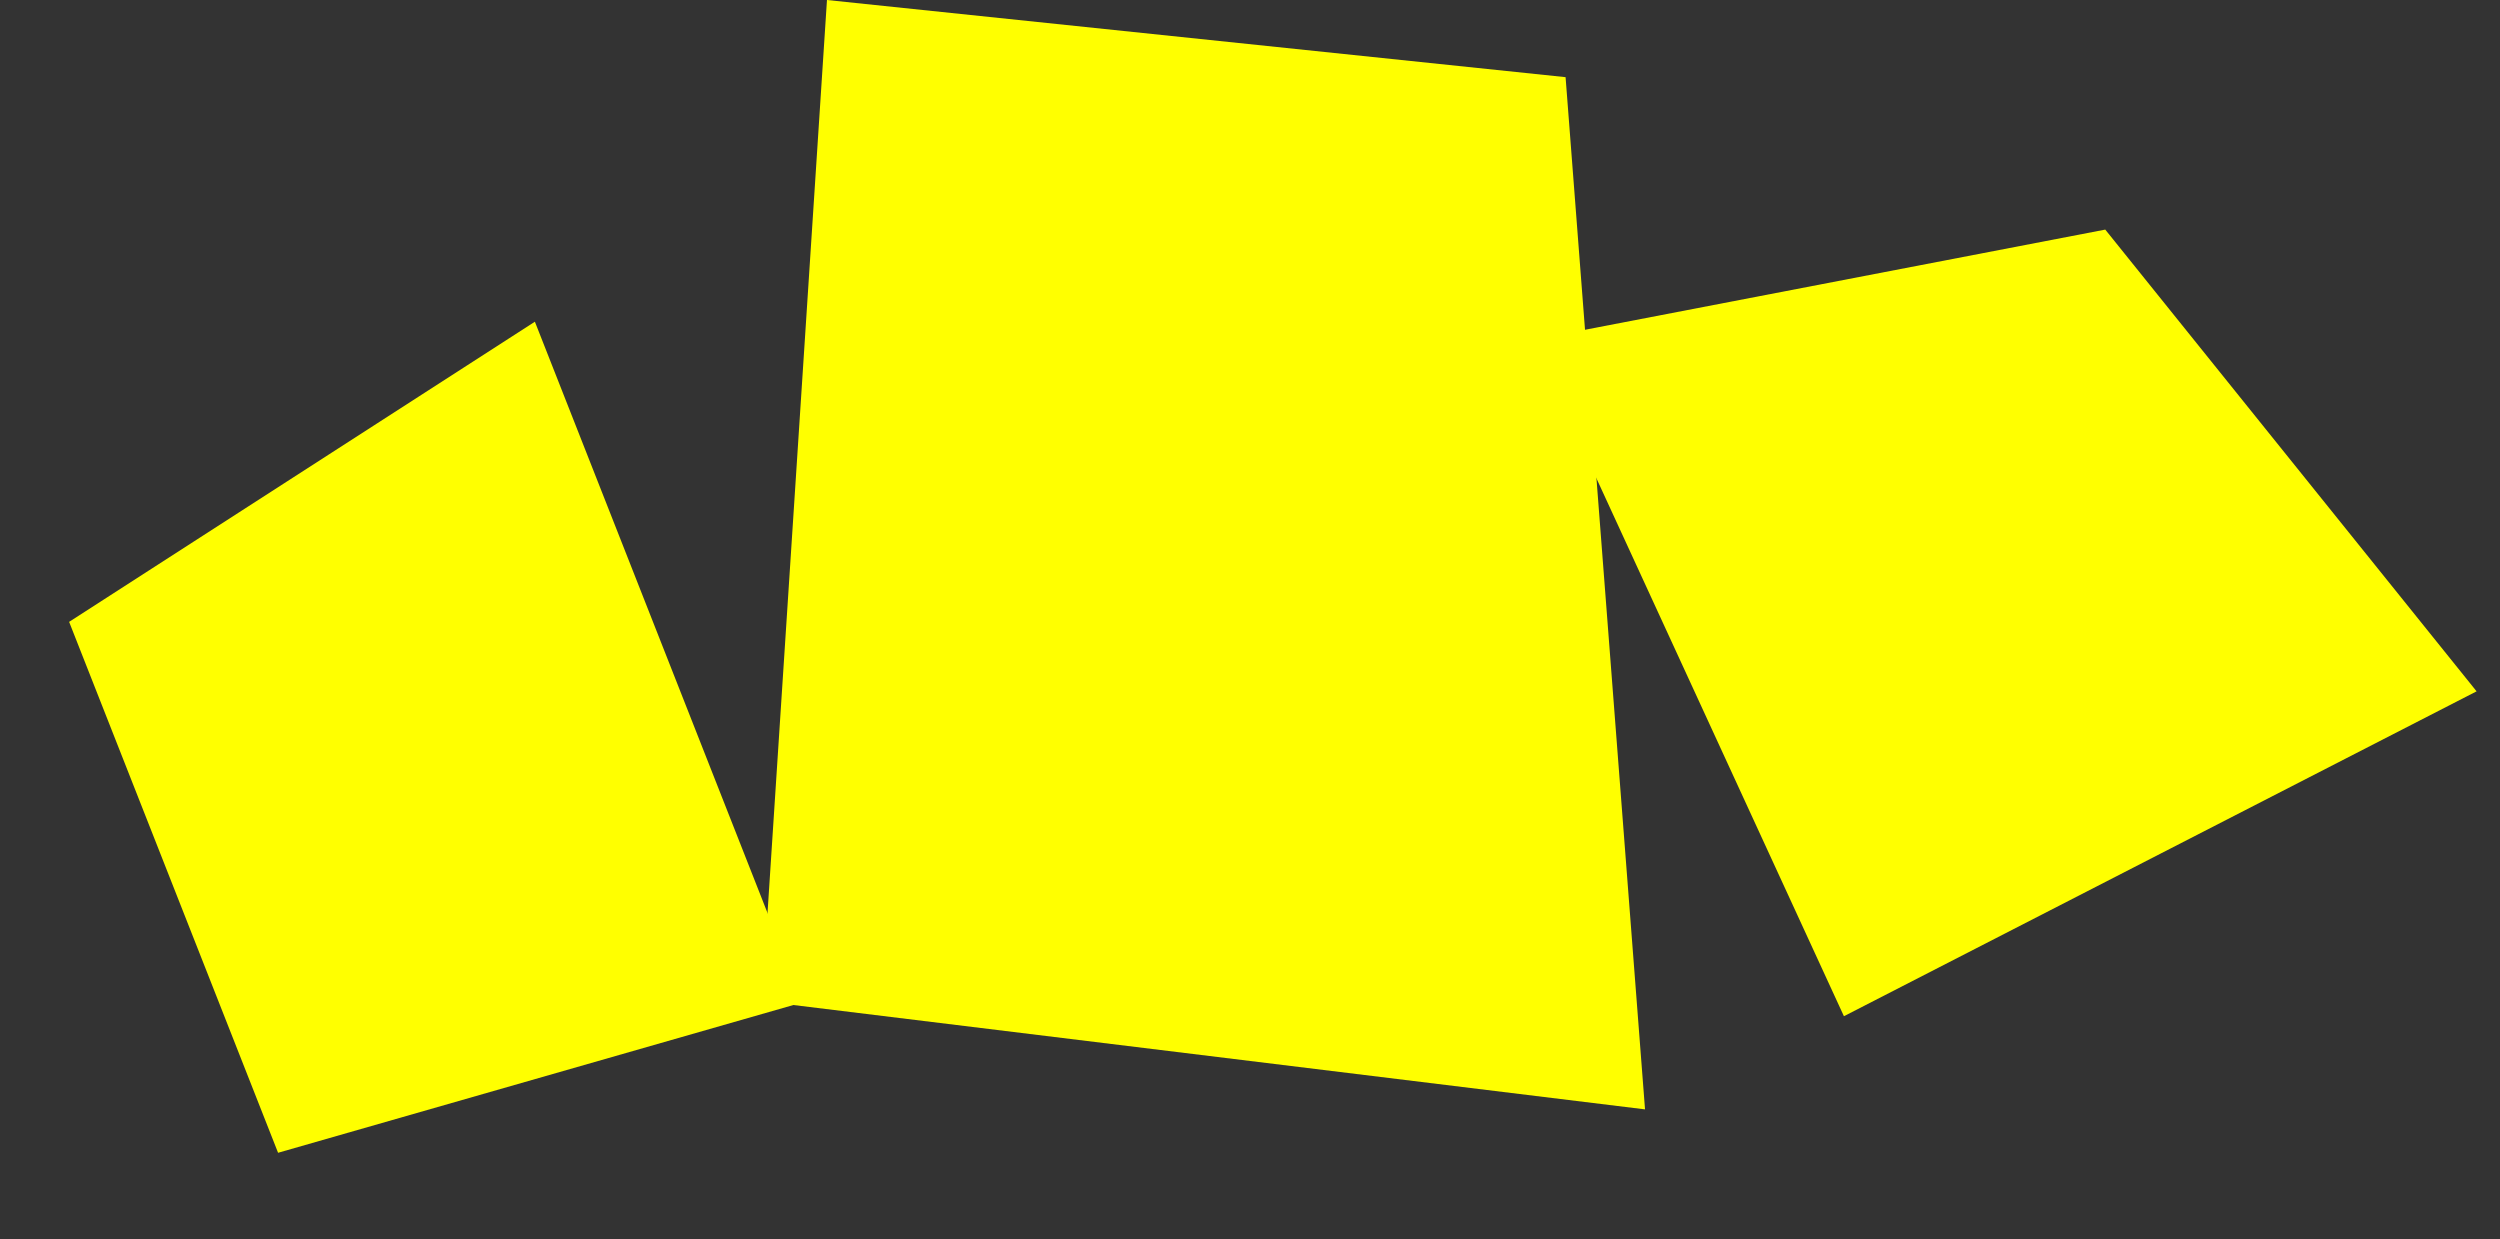
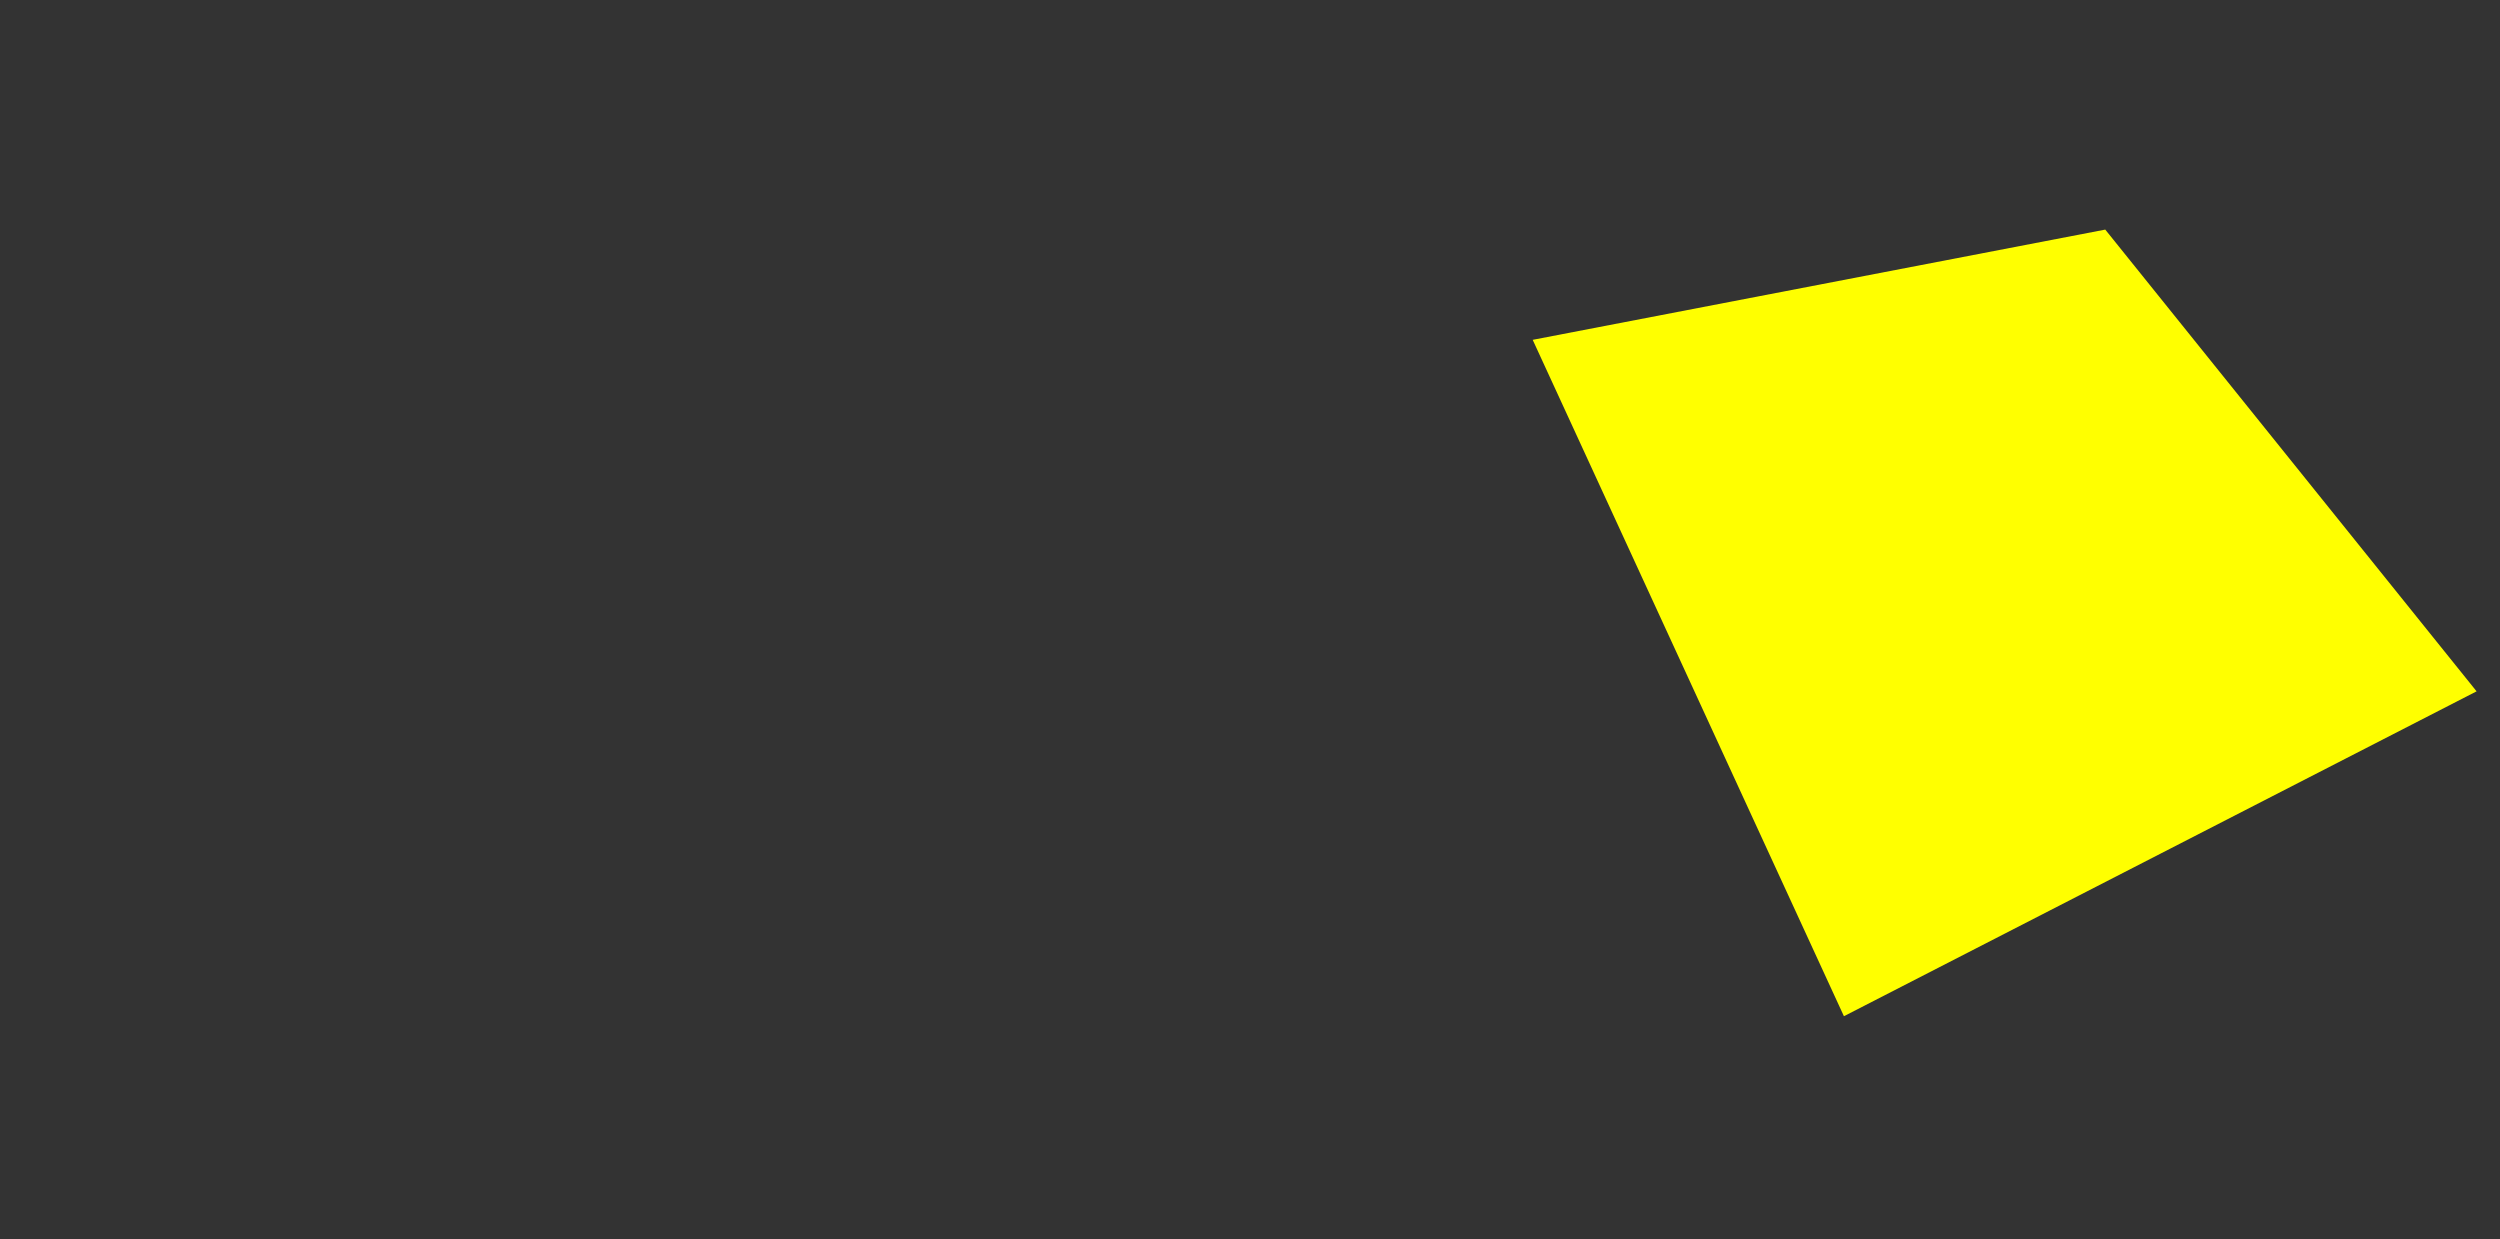
<svg xmlns="http://www.w3.org/2000/svg" width="454" height="225" viewBox="0 0 454 225">
  <rect x="0" y="0" width="454" height="225" fill="#333333" stroke="none" />
  <g id="Group_71" data-name="Group 71" transform="translate(-990.3 -1447.055)">
-     <path id="Path_255" data-name="Path 255" d="M10.475,0l97.6,17.209L99.915,120.5,0,132.412Z" transform="translate(1145.48 1624.49) rotate(154)" fill="#ff0" />
    <path id="Path_257" data-name="Path 257" d="M0,9.042,105.5,0l58.3,90.443L43.371,137.109Z" transform="translate(1267.692 1499.776) rotate(-6)" fill="#ff0" />
-     <path id="Path_256" data-name="Path 256" d="M19.654,0,201.462,11.841l-14.014,134.13L0,160.4Z" transform="translate(1128.637 1648.517) rotate(-90)" fill="#ff0" />
  </g>
</svg>